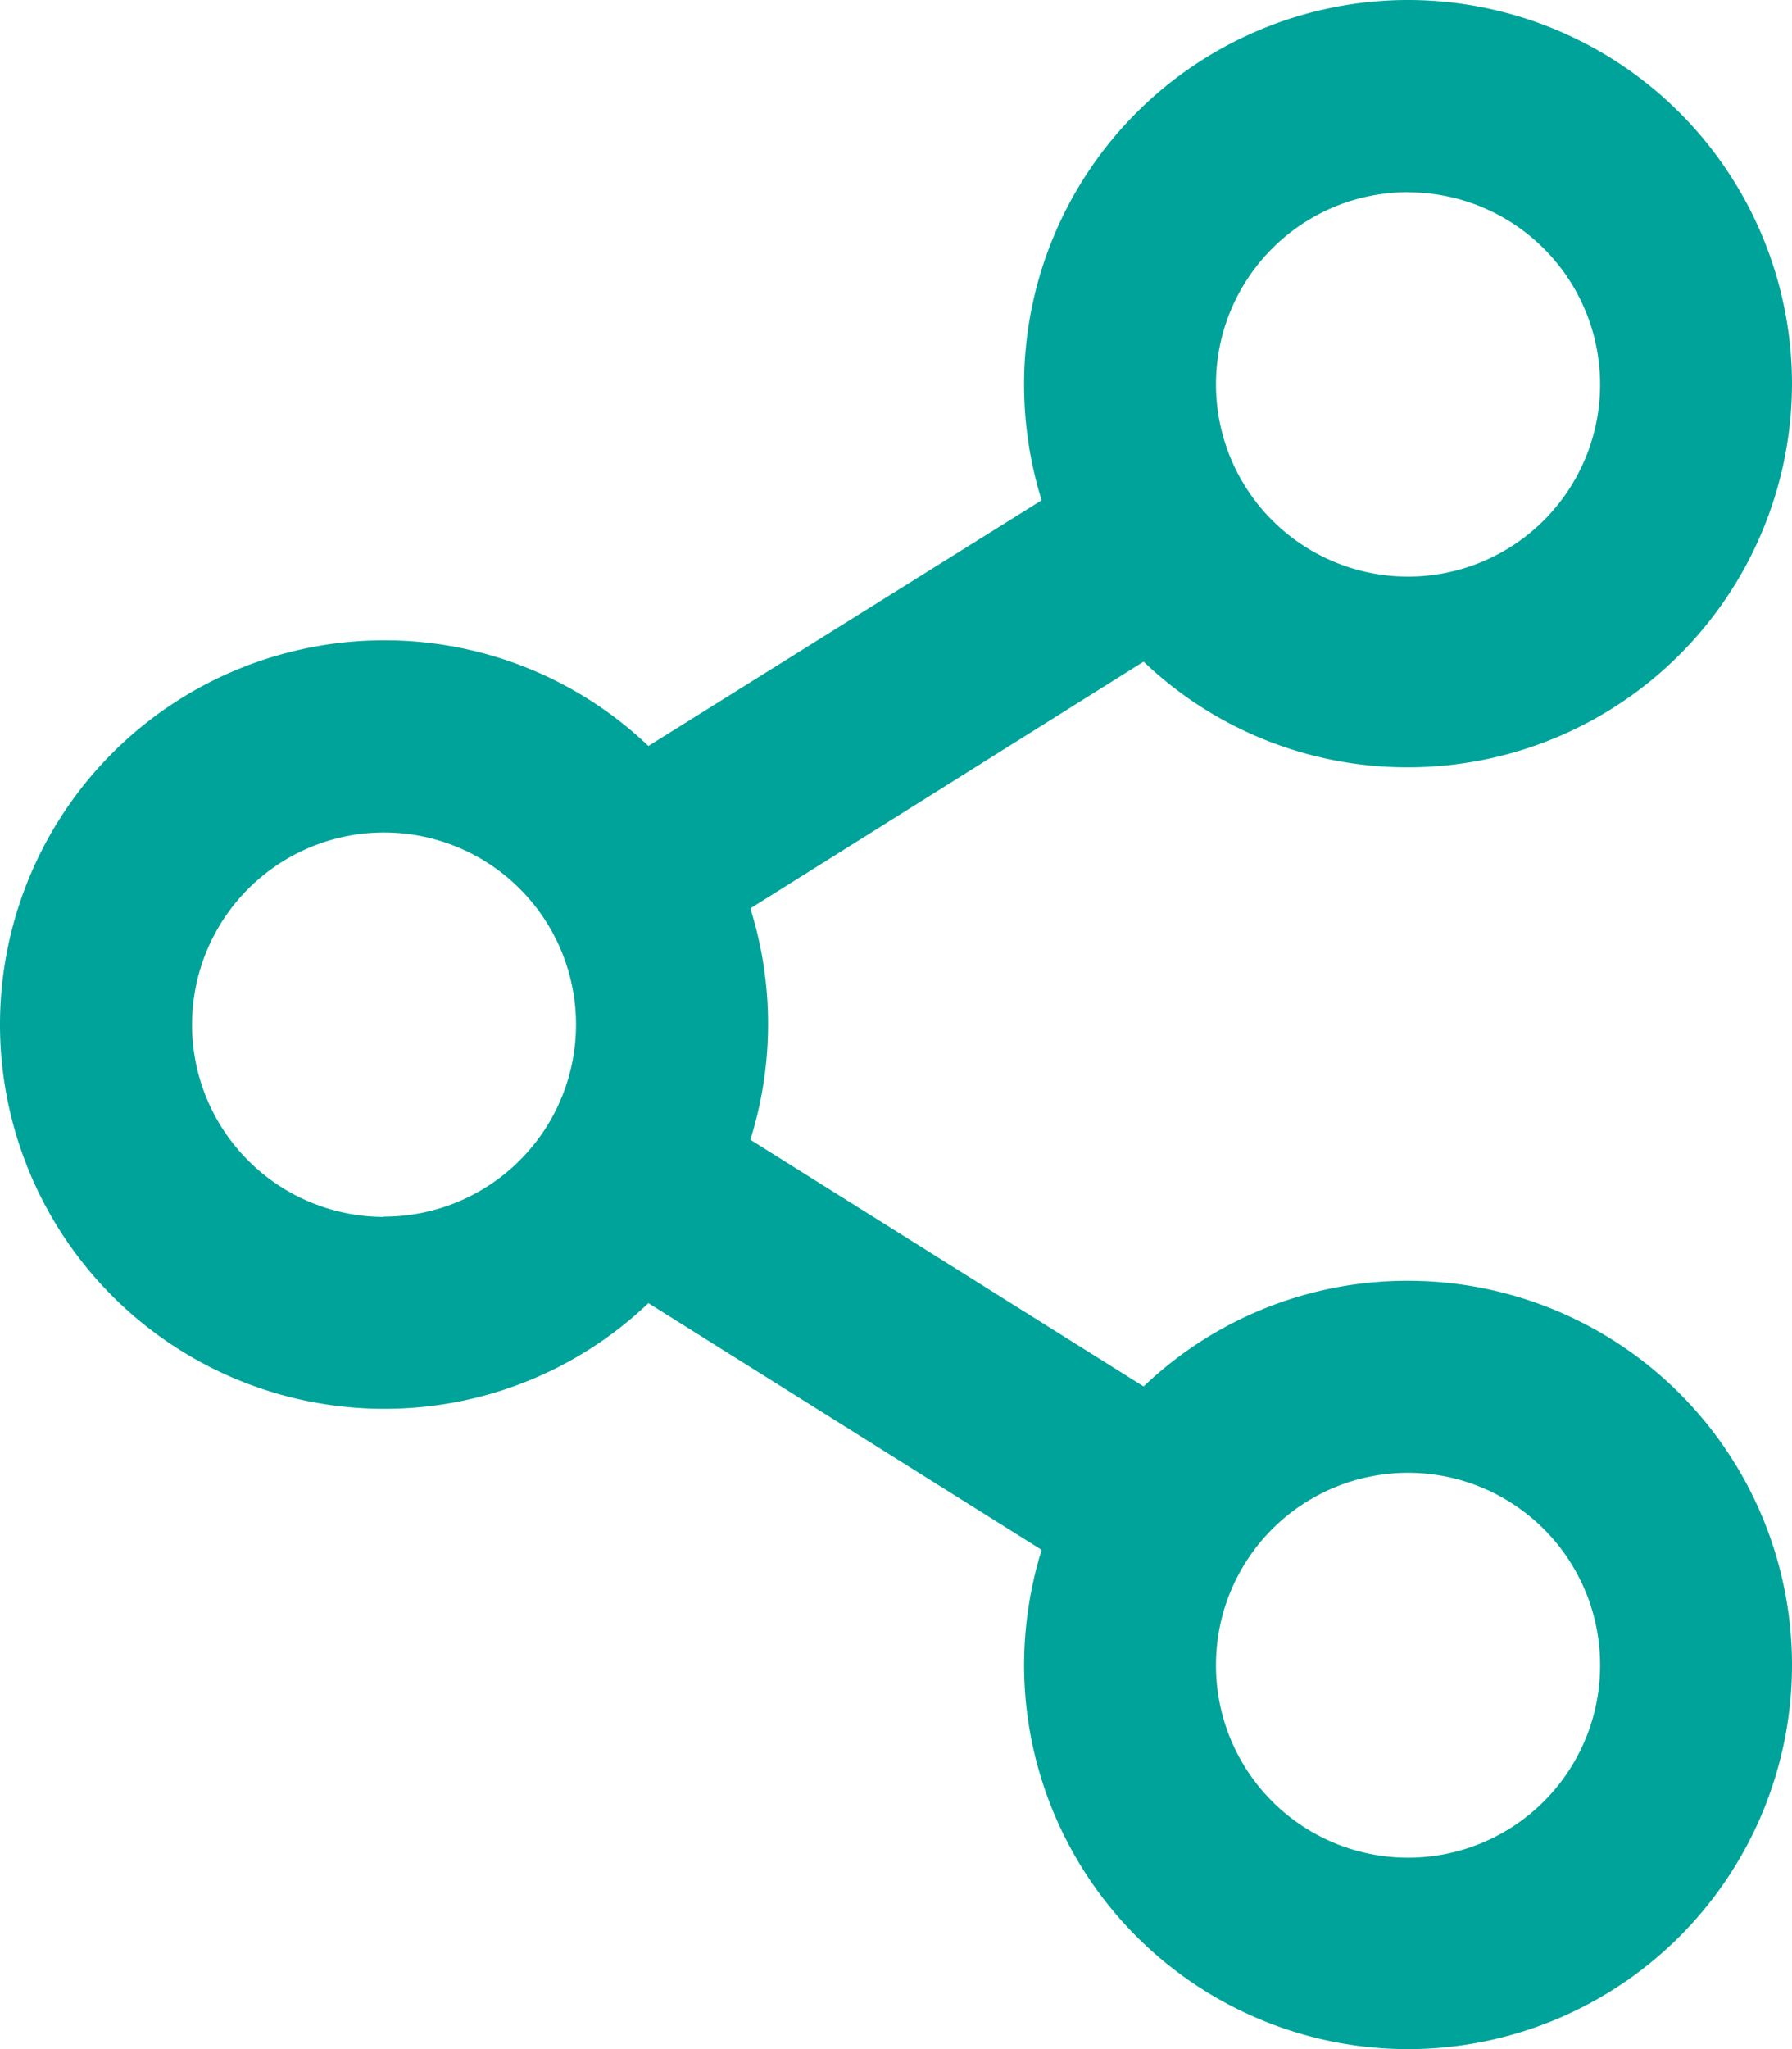
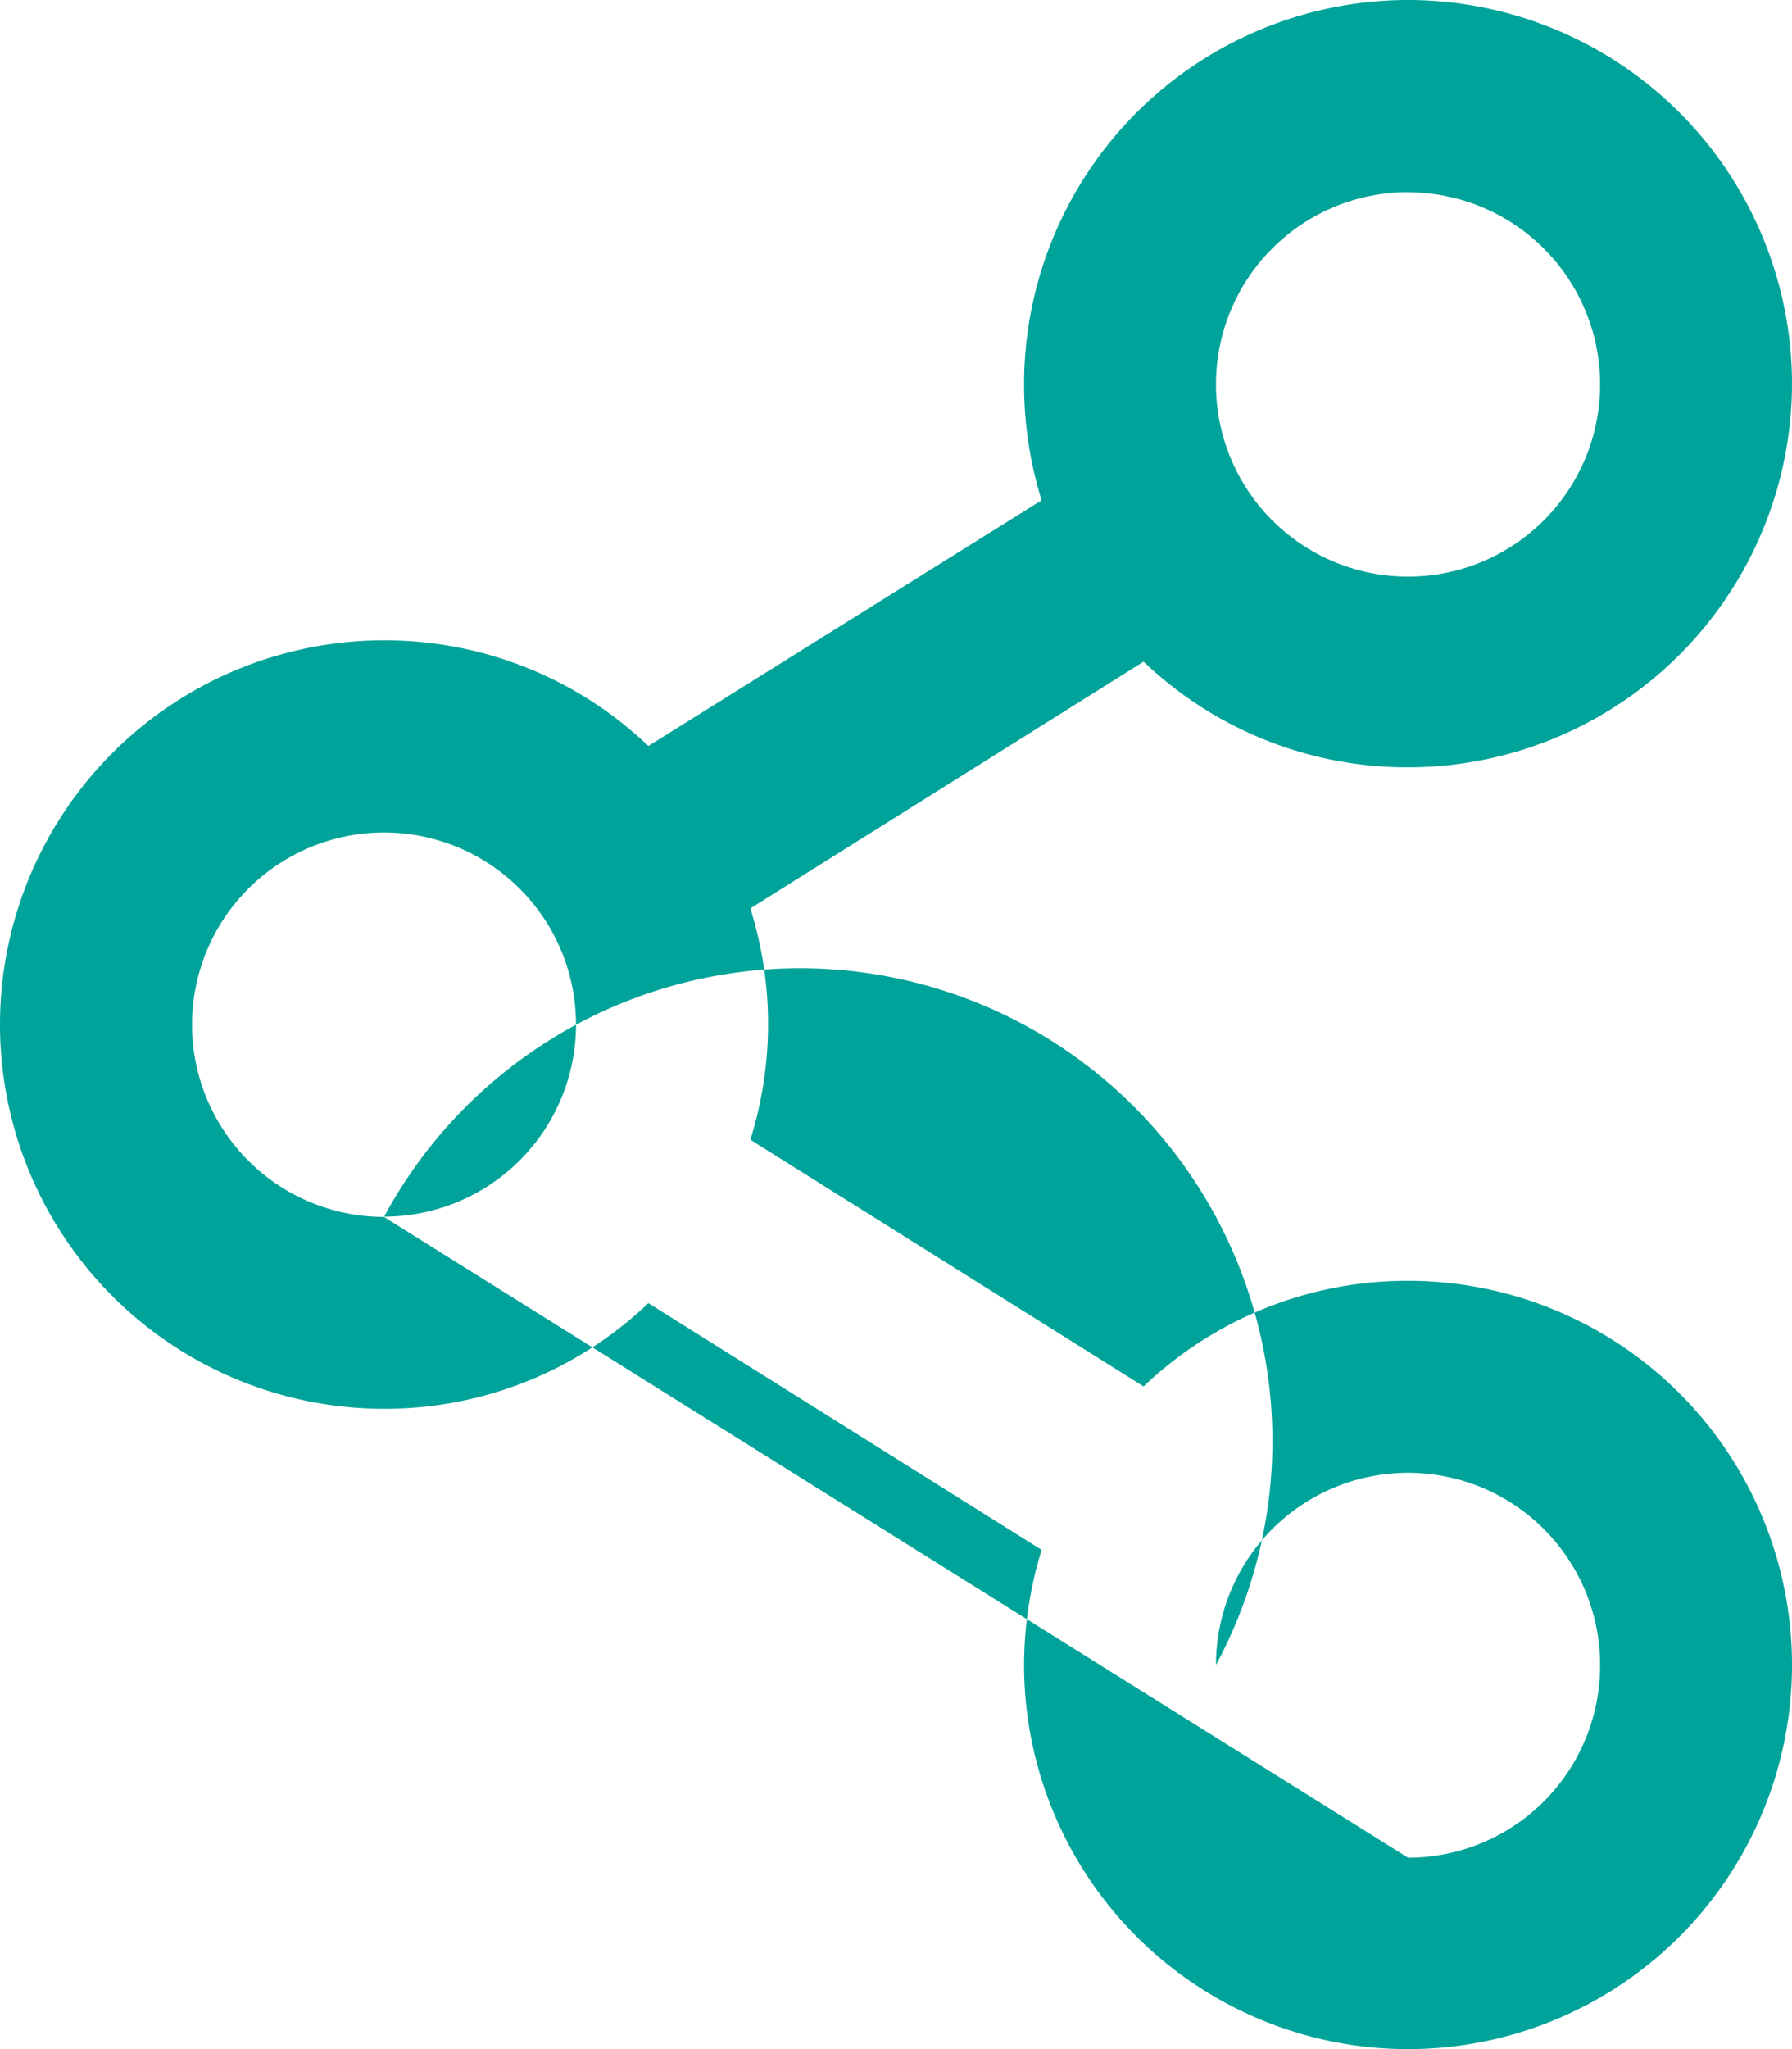
<svg xmlns="http://www.w3.org/2000/svg" fill="#00a399" width="12.354" height="14.119" viewBox="0 0 12.354 14.119">
-   <path id="Pfad_46074" data-name="Pfad 46074" d="M9.707-5.175a2.632,2.632,0,0,0-1.823.728l-2.711-1.7a2.663,2.663,0,0,0,0-1.594l2.711-1.7a2.632,2.632,0,0,0,1.823.728,2.648,2.648,0,0,0,2.647-2.647A2.648,2.648,0,0,0,9.707-14,2.648,2.648,0,0,0,7.06-11.353a2.685,2.685,0,0,0,.121.8L4.47-8.86a2.632,2.632,0,0,0-1.823-.728A2.648,2.648,0,0,0,0-6.94,2.648,2.648,0,0,0,2.647-4.293,2.632,2.632,0,0,0,4.47-5.021l2.711,1.7a2.7,2.7,0,0,0-.121.8A2.648,2.648,0,0,0,9.707.119a2.648,2.648,0,0,0,2.647-2.647A2.648,2.648,0,0,0,9.707-5.175Zm0-7.5a1.324,1.324,0,0,1,1.324,1.324,1.324,1.324,0,0,1-1.324,1.324,1.324,1.324,0,0,1-1.324-1.324A1.324,1.324,0,0,1,9.707-12.676Zm-7.06,7.06A1.324,1.324,0,0,1,1.324-6.94,1.324,1.324,0,0,1,2.647-8.264,1.324,1.324,0,0,1,3.971-6.94,1.324,1.324,0,0,1,2.647-5.617ZM9.707-1.2A1.324,1.324,0,0,1,8.383-2.528,1.324,1.324,0,0,1,9.707-3.852a1.324,1.324,0,0,1,1.324,1.324A1.324,1.324,0,0,1,9.707-1.2Z" transform="translate(0 14)" />
+   <path id="Pfad_46074" data-name="Pfad 46074" d="M9.707-5.175a2.632,2.632,0,0,0-1.823.728l-2.711-1.7a2.663,2.663,0,0,0,0-1.594l2.711-1.7a2.632,2.632,0,0,0,1.823.728,2.648,2.648,0,0,0,2.647-2.647A2.648,2.648,0,0,0,9.707-14,2.648,2.648,0,0,0,7.06-11.353a2.685,2.685,0,0,0,.121.8L4.47-8.86a2.632,2.632,0,0,0-1.823-.728A2.648,2.648,0,0,0,0-6.94,2.648,2.648,0,0,0,2.647-4.293,2.632,2.632,0,0,0,4.47-5.021l2.711,1.7a2.7,2.7,0,0,0-.121.8A2.648,2.648,0,0,0,9.707.119a2.648,2.648,0,0,0,2.647-2.647A2.648,2.648,0,0,0,9.707-5.175Zm0-7.5a1.324,1.324,0,0,1,1.324,1.324,1.324,1.324,0,0,1-1.324,1.324,1.324,1.324,0,0,1-1.324-1.324A1.324,1.324,0,0,1,9.707-12.676Zm-7.06,7.06A1.324,1.324,0,0,1,1.324-6.94,1.324,1.324,0,0,1,2.647-8.264,1.324,1.324,0,0,1,3.971-6.94,1.324,1.324,0,0,1,2.647-5.617ZA1.324,1.324,0,0,1,8.383-2.528,1.324,1.324,0,0,1,9.707-3.852a1.324,1.324,0,0,1,1.324,1.324A1.324,1.324,0,0,1,9.707-1.2Z" transform="translate(0 14)" />
</svg>